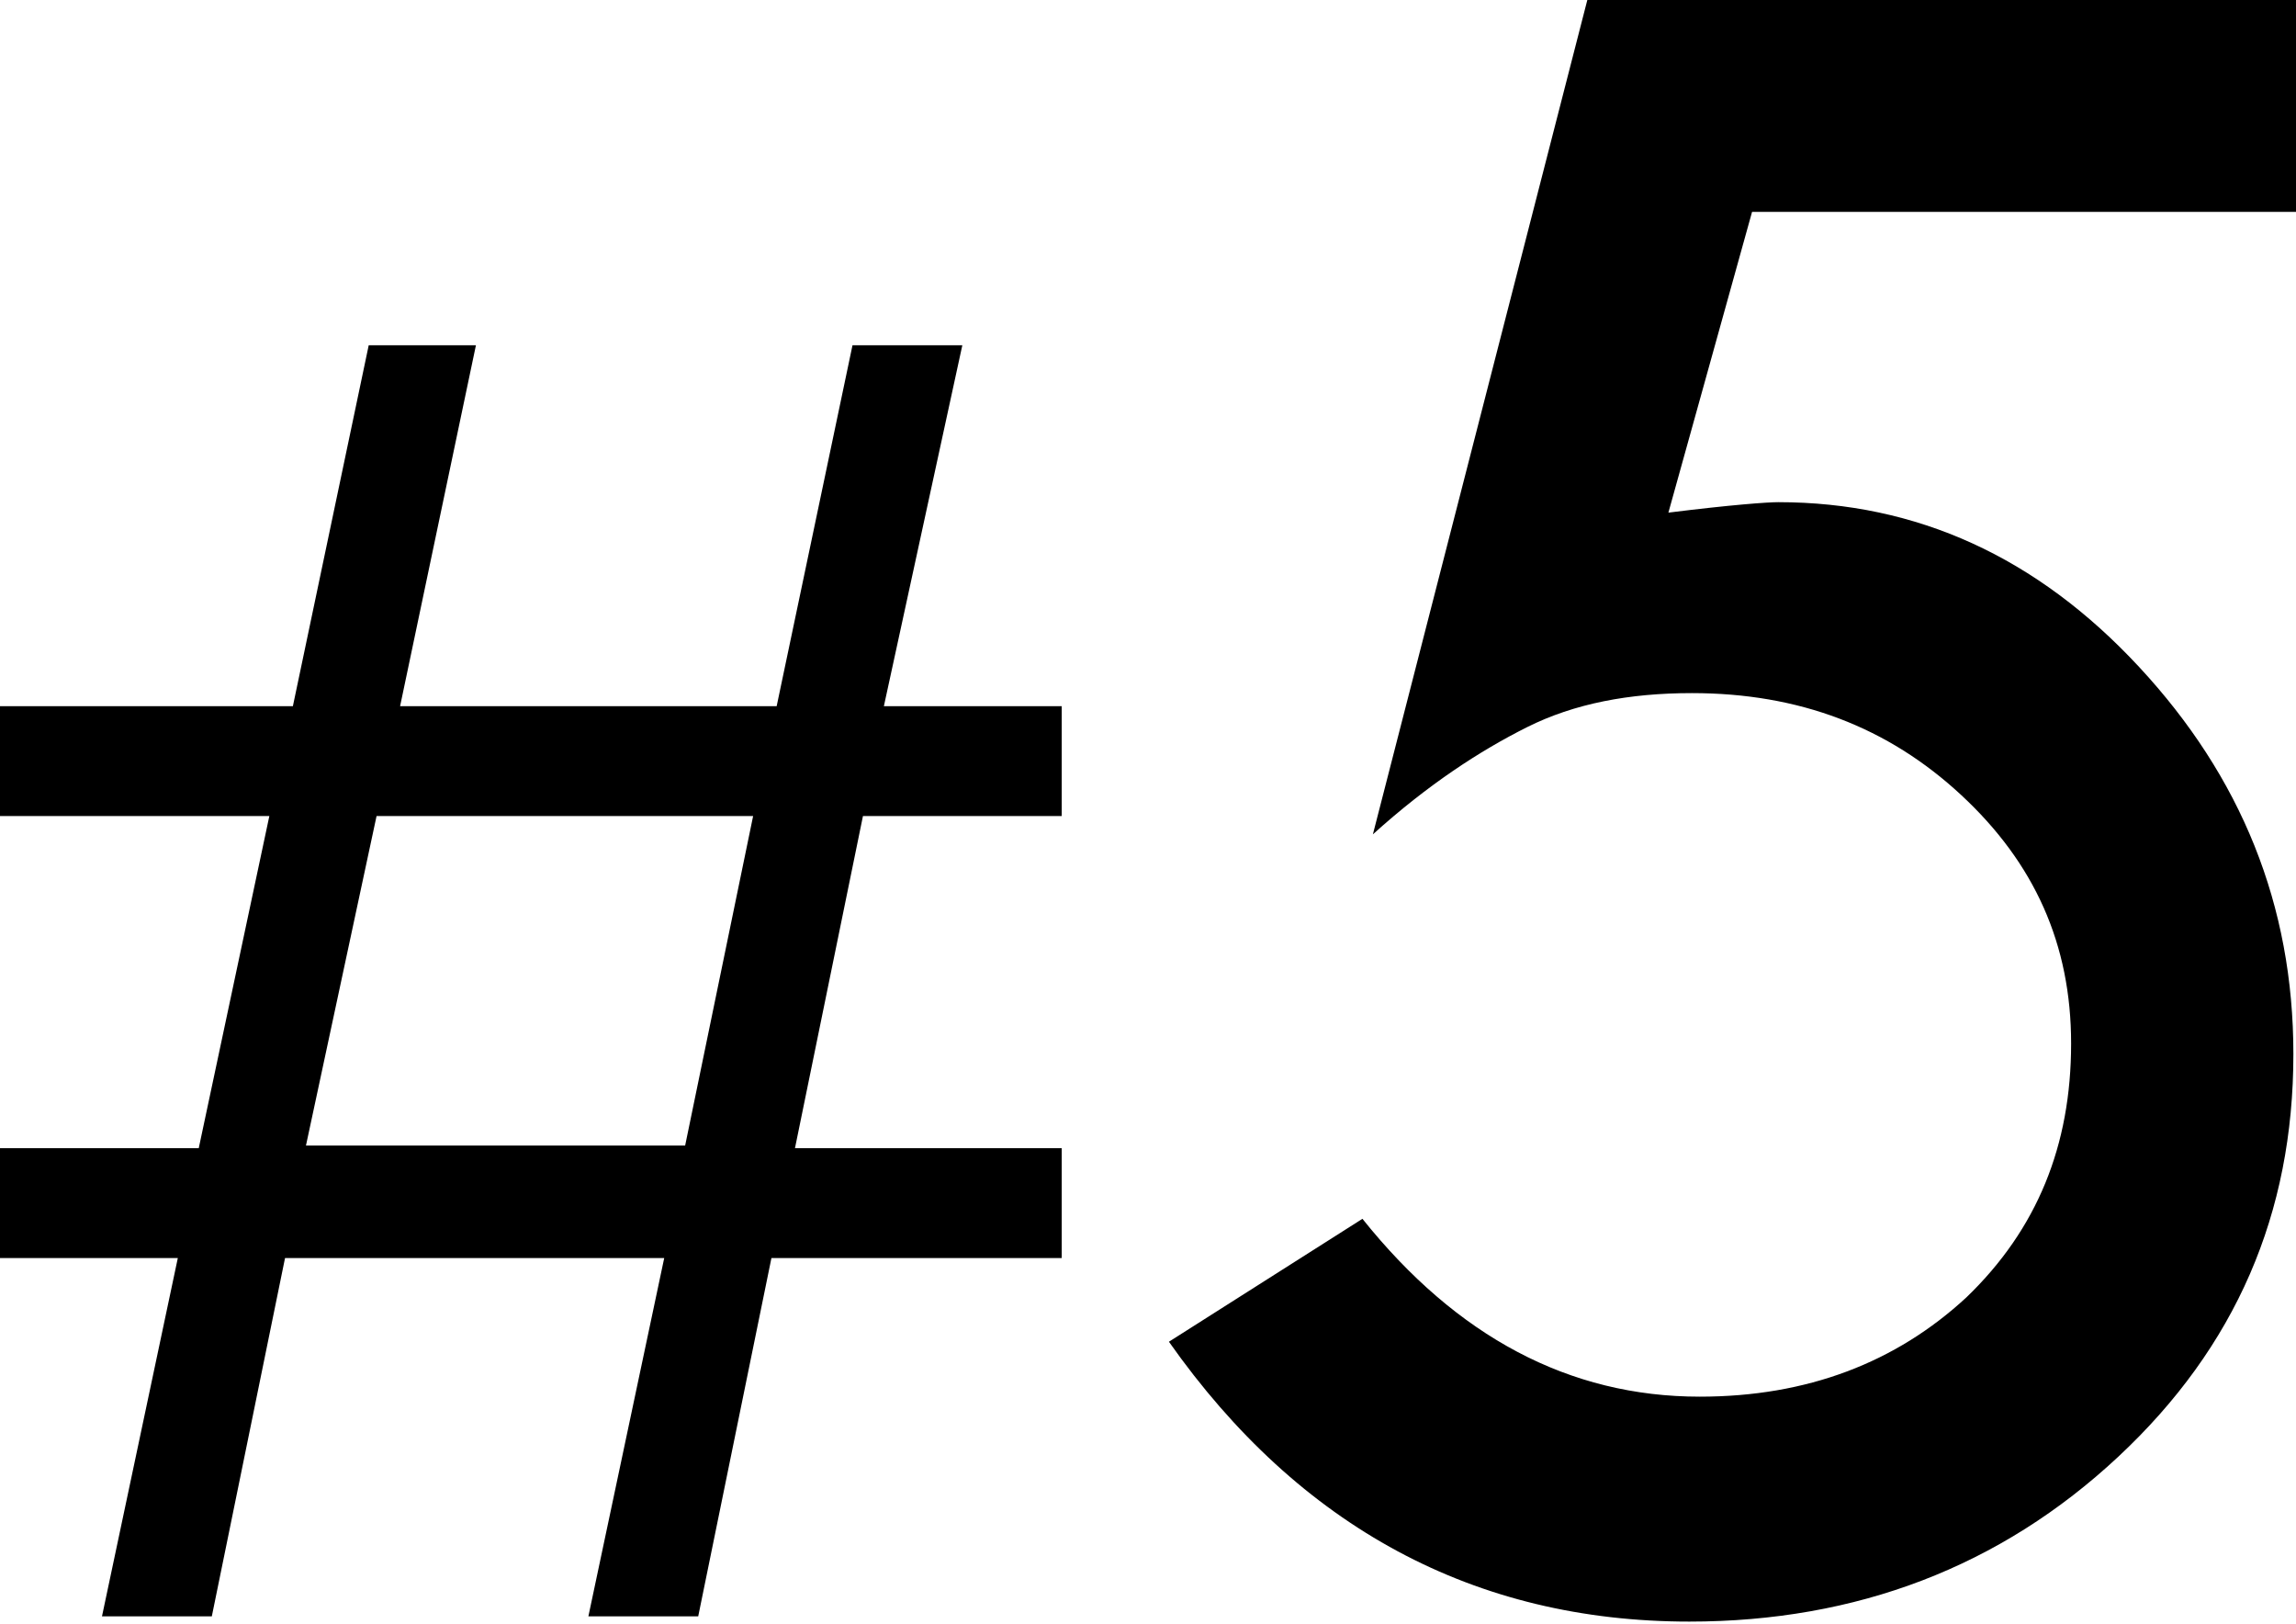
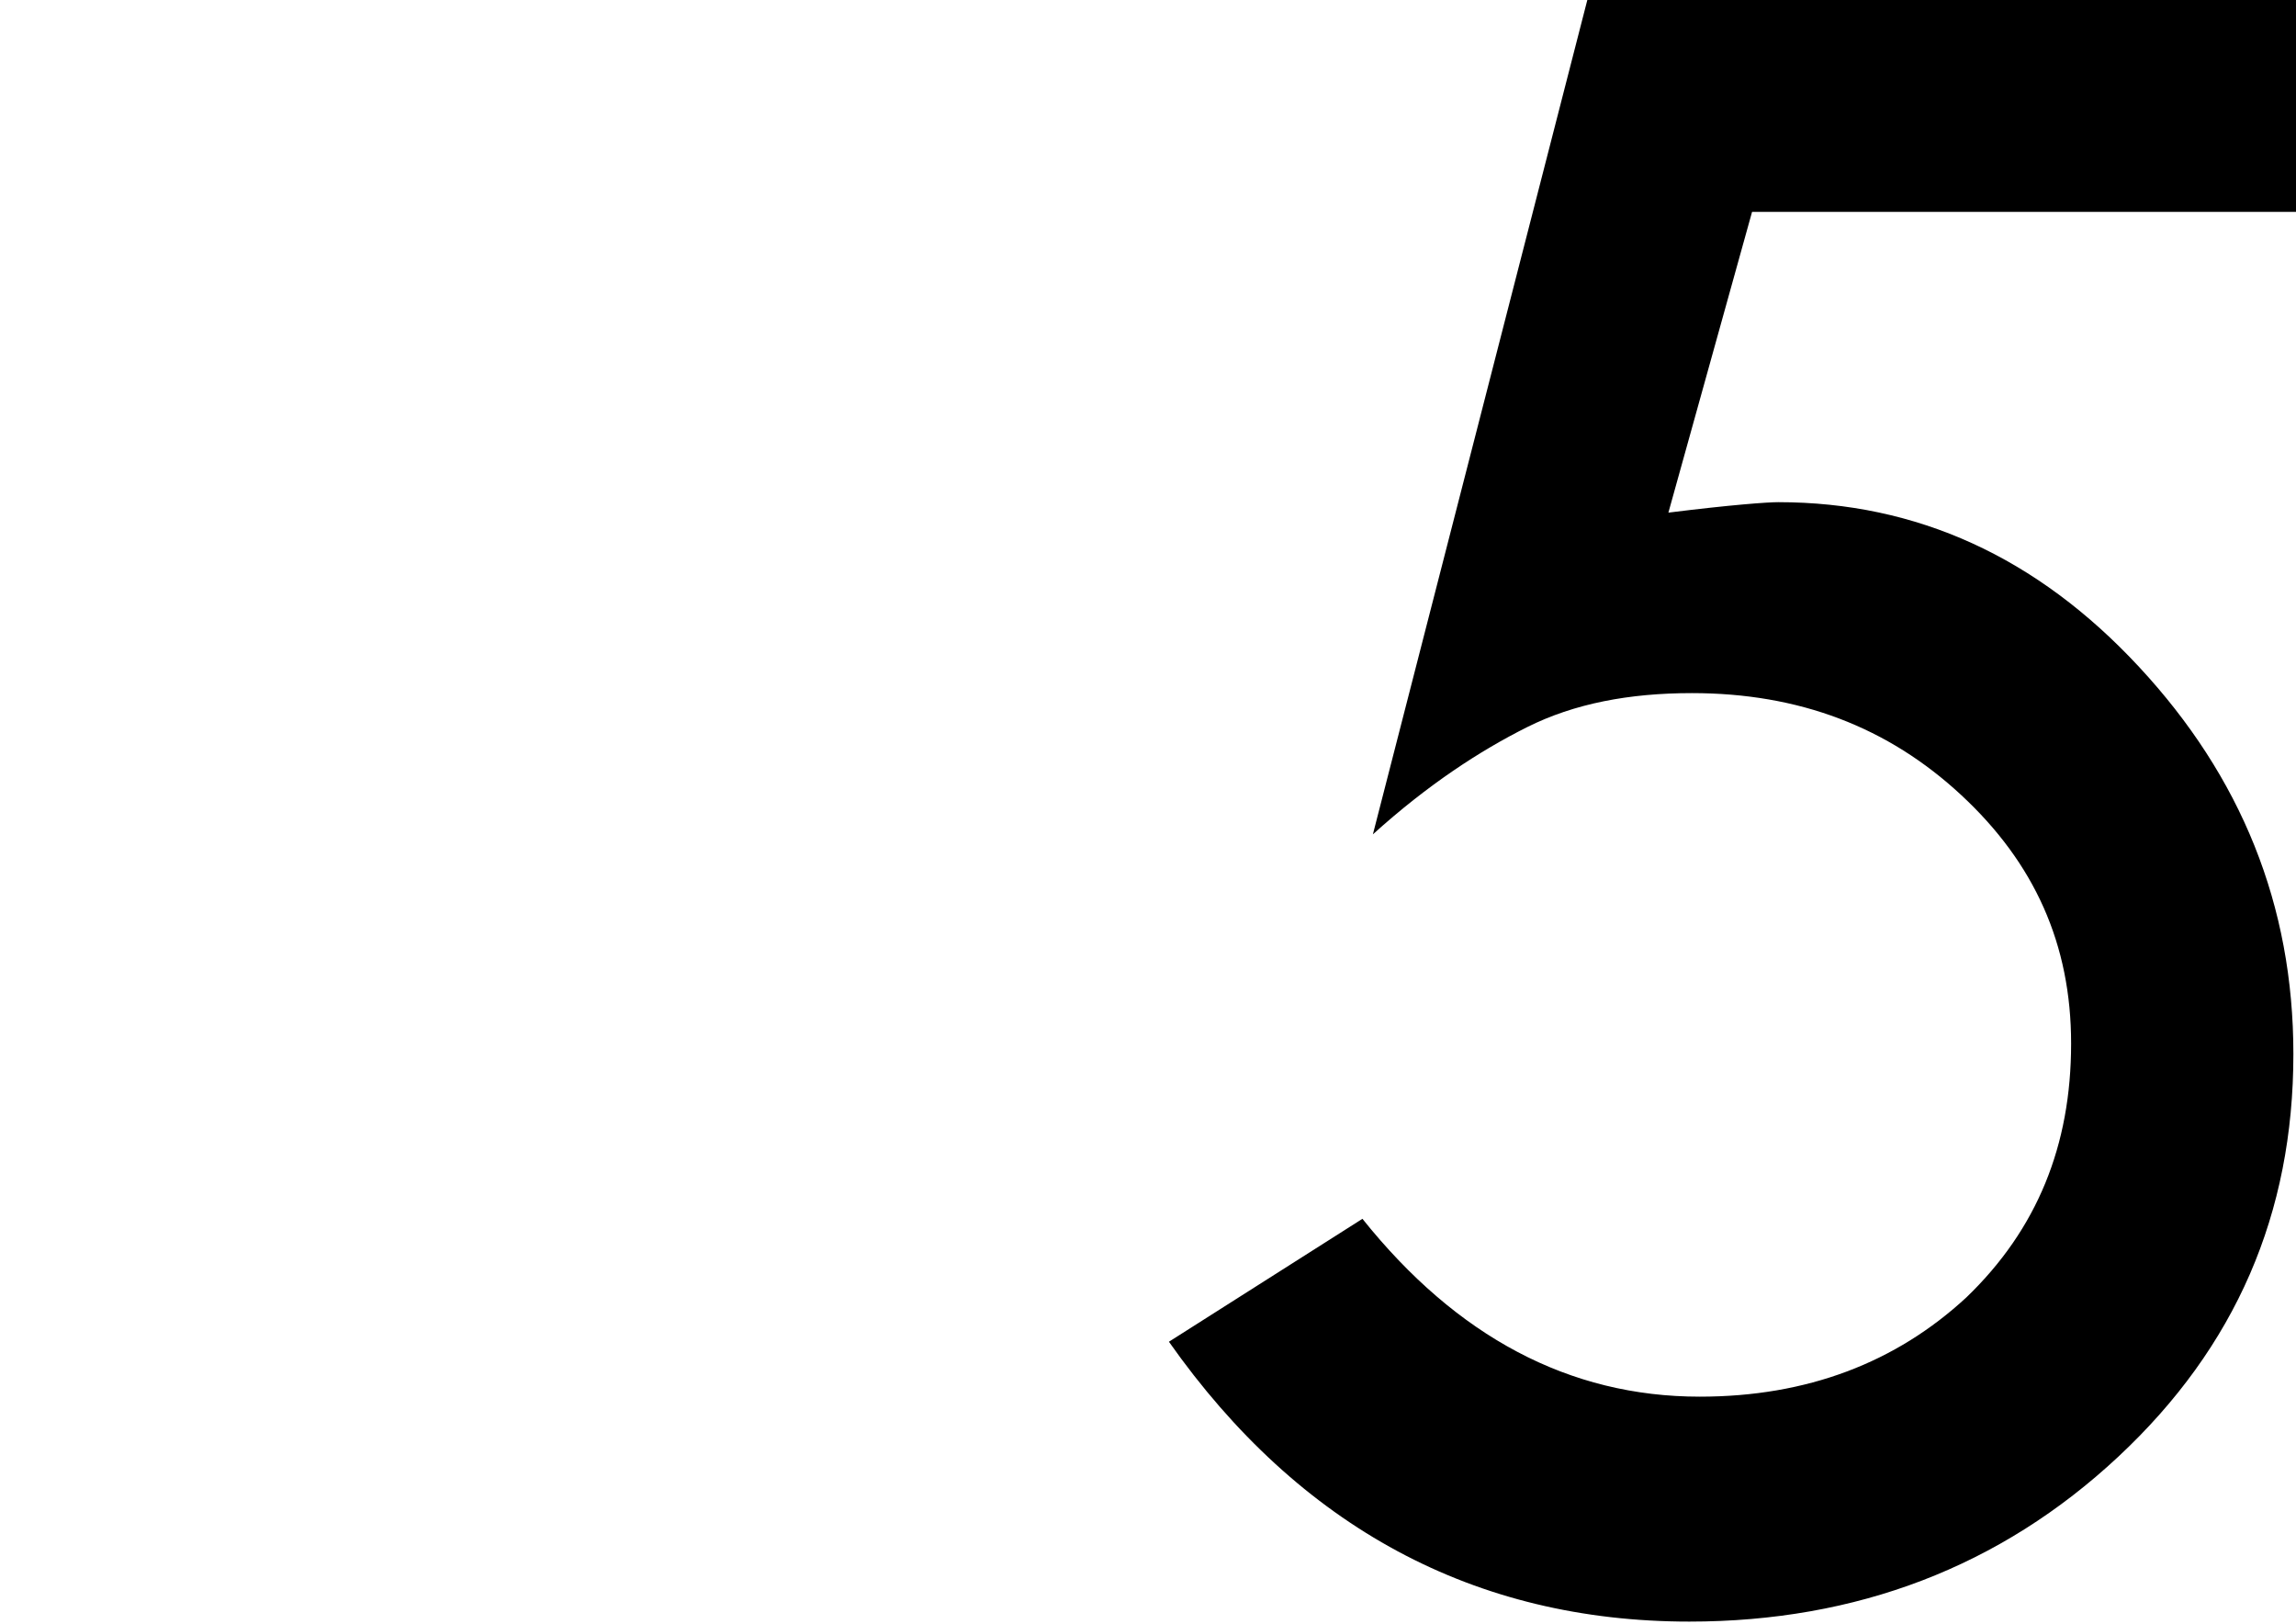
<svg xmlns="http://www.w3.org/2000/svg" version="1.1" id="レイヤー_1" x="0px" y="0px" viewBox="0 0 87.8 62.1" style="enable-background:new 0 0 87.8 62.1;" xml:space="preserve">
  <g>
-     <path d="M0,27h11.2l2.9-13.8h4.1L15.3,27h14.4l2.9-13.8h4.2L33.8,27h6.8v4.2H33l-2.6,12.7h10.2v4.2H29.5l-2.8,13.7h-4.2l2.9-13.7   H10.9L8.1,61.8H3.9l2.9-13.7H0v-4.2h7.6l2.7-12.7H0V27z M14.4,31.2l-2.7,12.6h14.5l2.6-12.6H14.4z" />
-     <path d="M60.7,0h27.1v8.1H67l-3.2,11.5c2.4-0.3,3.8-0.4,4.2-0.4c5.3,0,9.9,2.1,13.8,6.3c3.9,4.2,5.9,9.1,5.9,14.8   c0,6.1-2.2,11.2-6.7,15.4c-4.5,4.2-10,6.3-16.4,6.3c-8.2,0-14.9-3.6-19.9-10.7l7.4-4.7c3.6,4.5,7.9,6.8,12.9,6.8   c4.1,0,7.5-1.3,10.2-3.8c2.7-2.6,4-5.8,4-9.7c0-3.8-1.4-6.9-4.2-9.5s-6.2-3.9-10.3-3.9c-2.4,0-4.5,0.4-6.3,1.3   c-1.8,0.9-3.8,2.2-5.9,4.1L60.7,0z" />
+     <path d="M60.7,0h27.1v8.1H67l-3.2,11.5c2.4-0.3,3.8-0.4,4.2-0.4c5.3,0,9.9,2.1,13.8,6.3c3.9,4.2,5.9,9.1,5.9,14.8   c0,6.1-2.2,11.2-6.7,15.4c-4.5,4.2-10,6.3-16.4,6.3c-8.2,0-14.9-3.6-19.9-10.7l7.4-4.7c3.6,4.5,7.9,6.8,12.9,6.8   c4.1,0,7.5-1.3,10.2-3.8c2.7-2.6,4-5.8,4-9.7c0-3.8-1.4-6.9-4.2-9.5s-6.2-3.9-10.3-3.9c-2.4,0-4.5,0.4-6.3,1.3   c-1.8,0.9-3.8,2.2-5.9,4.1z" />
  </g>
</svg>